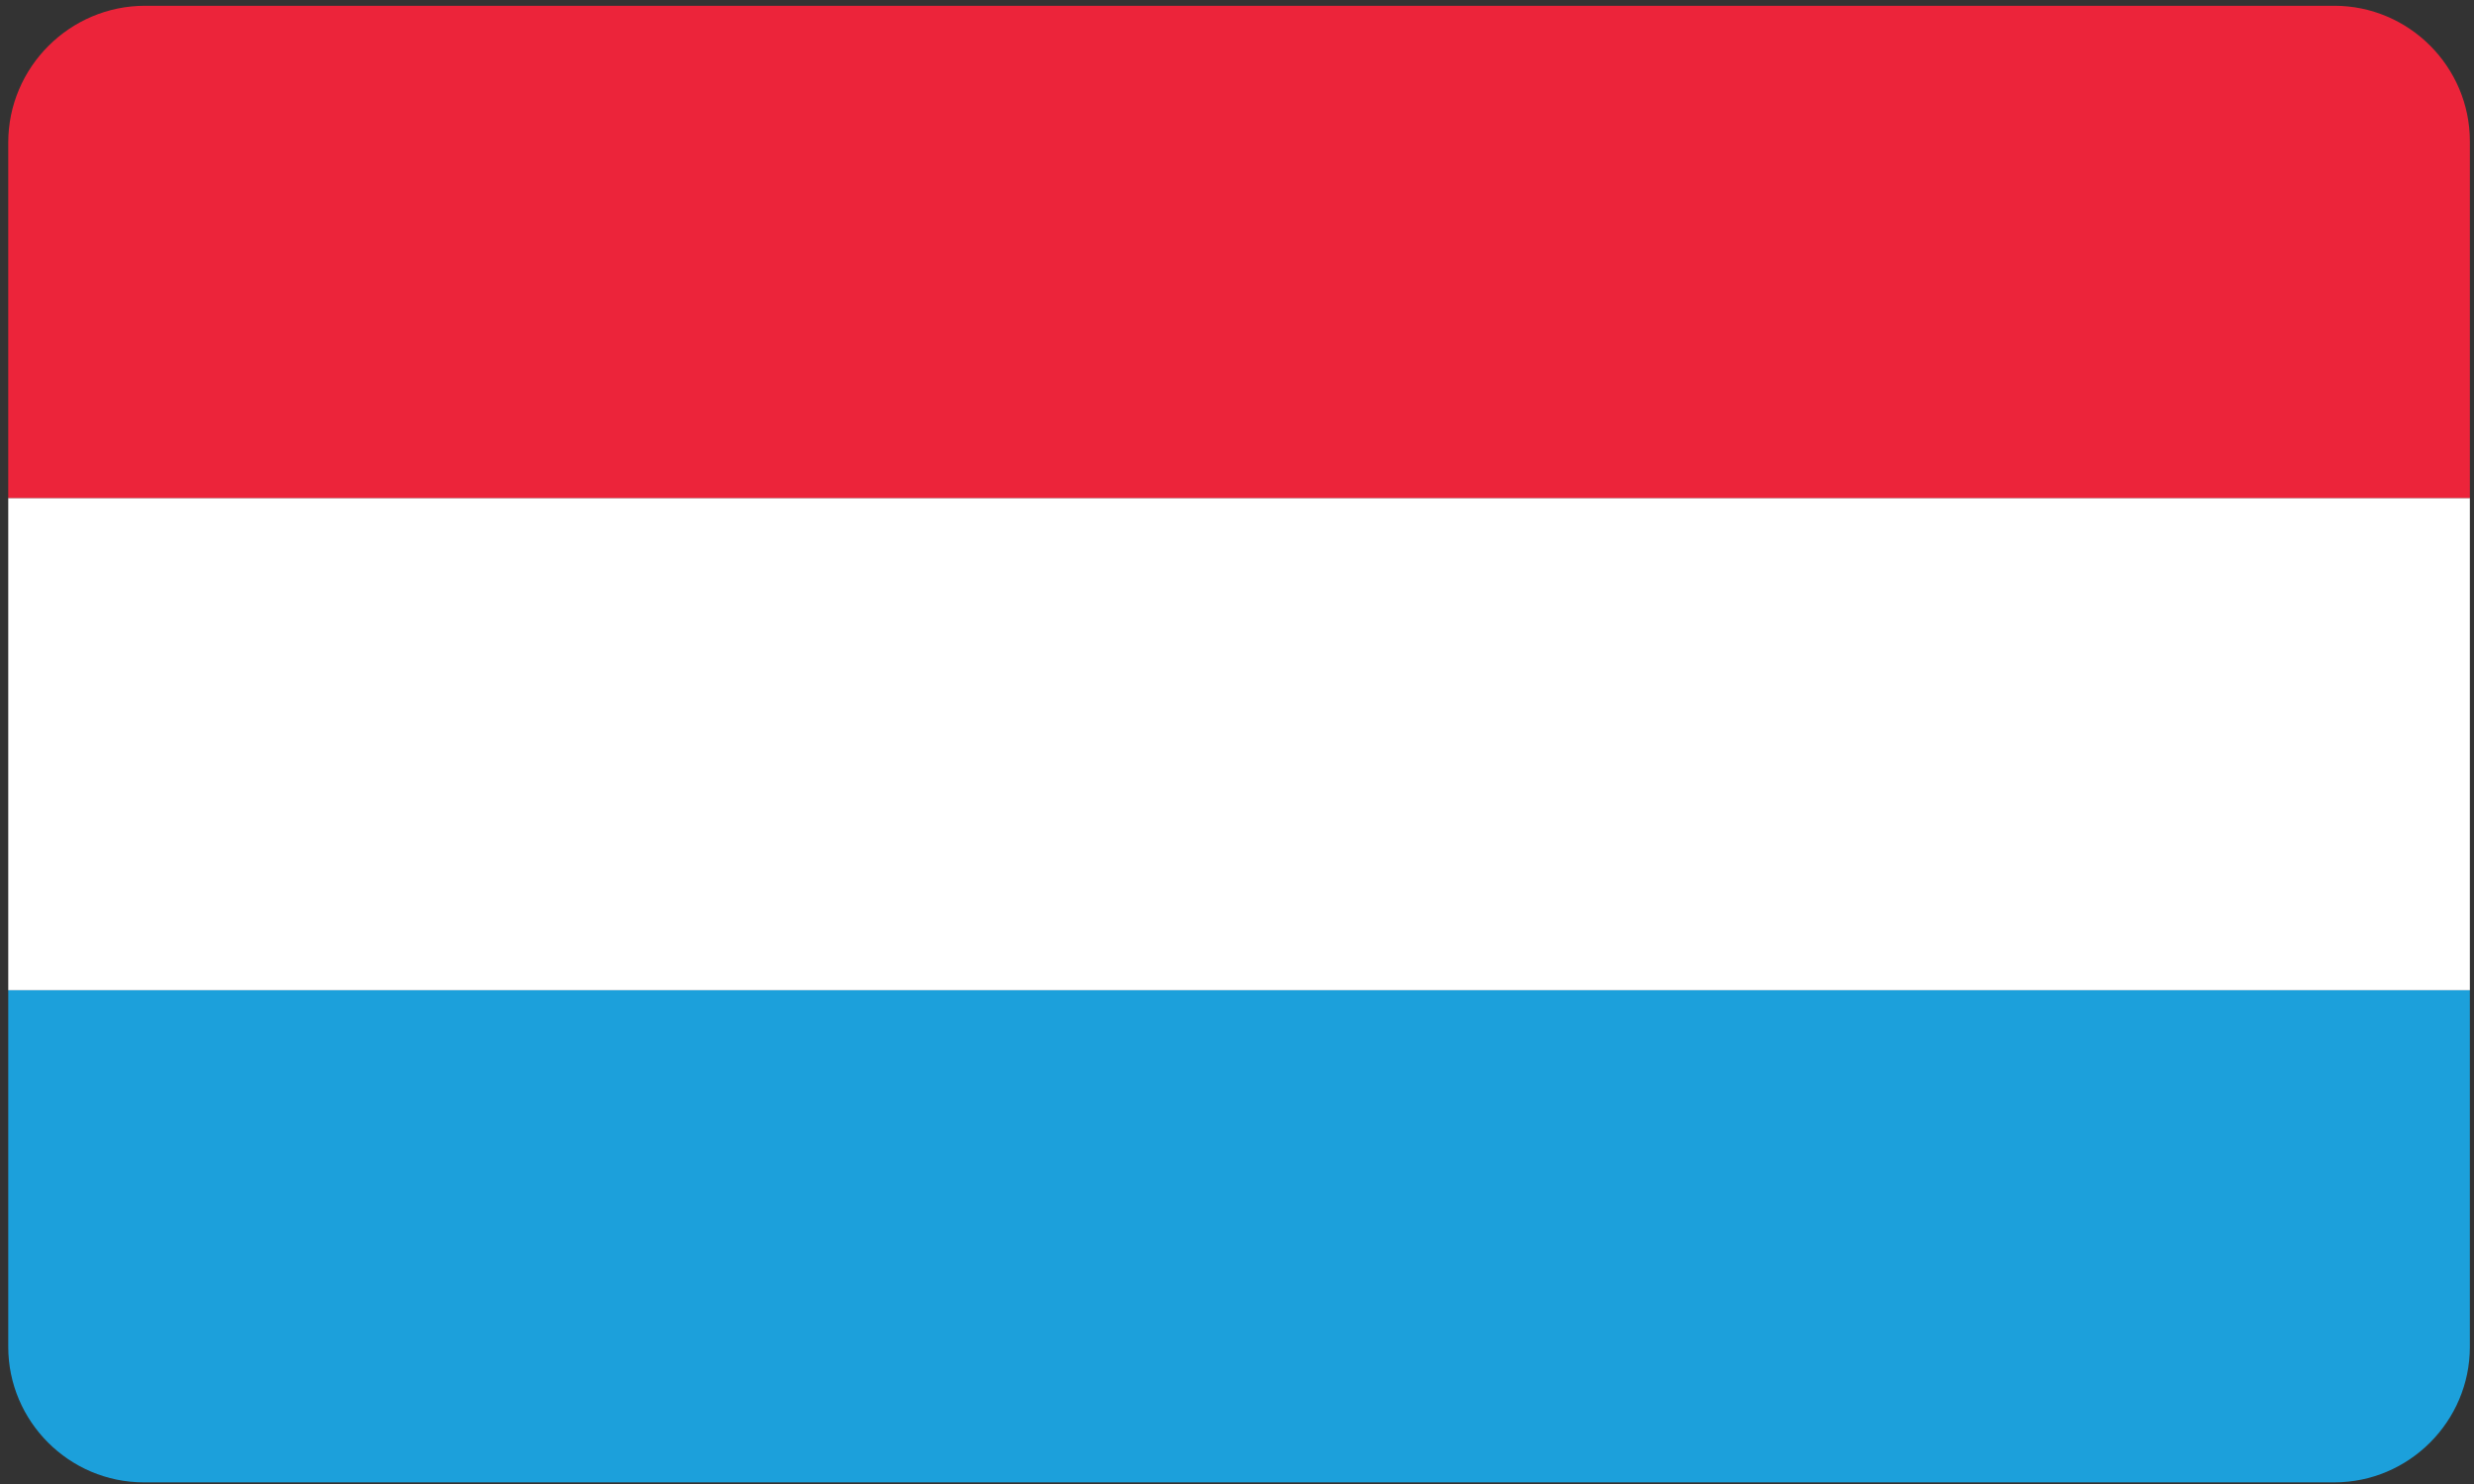
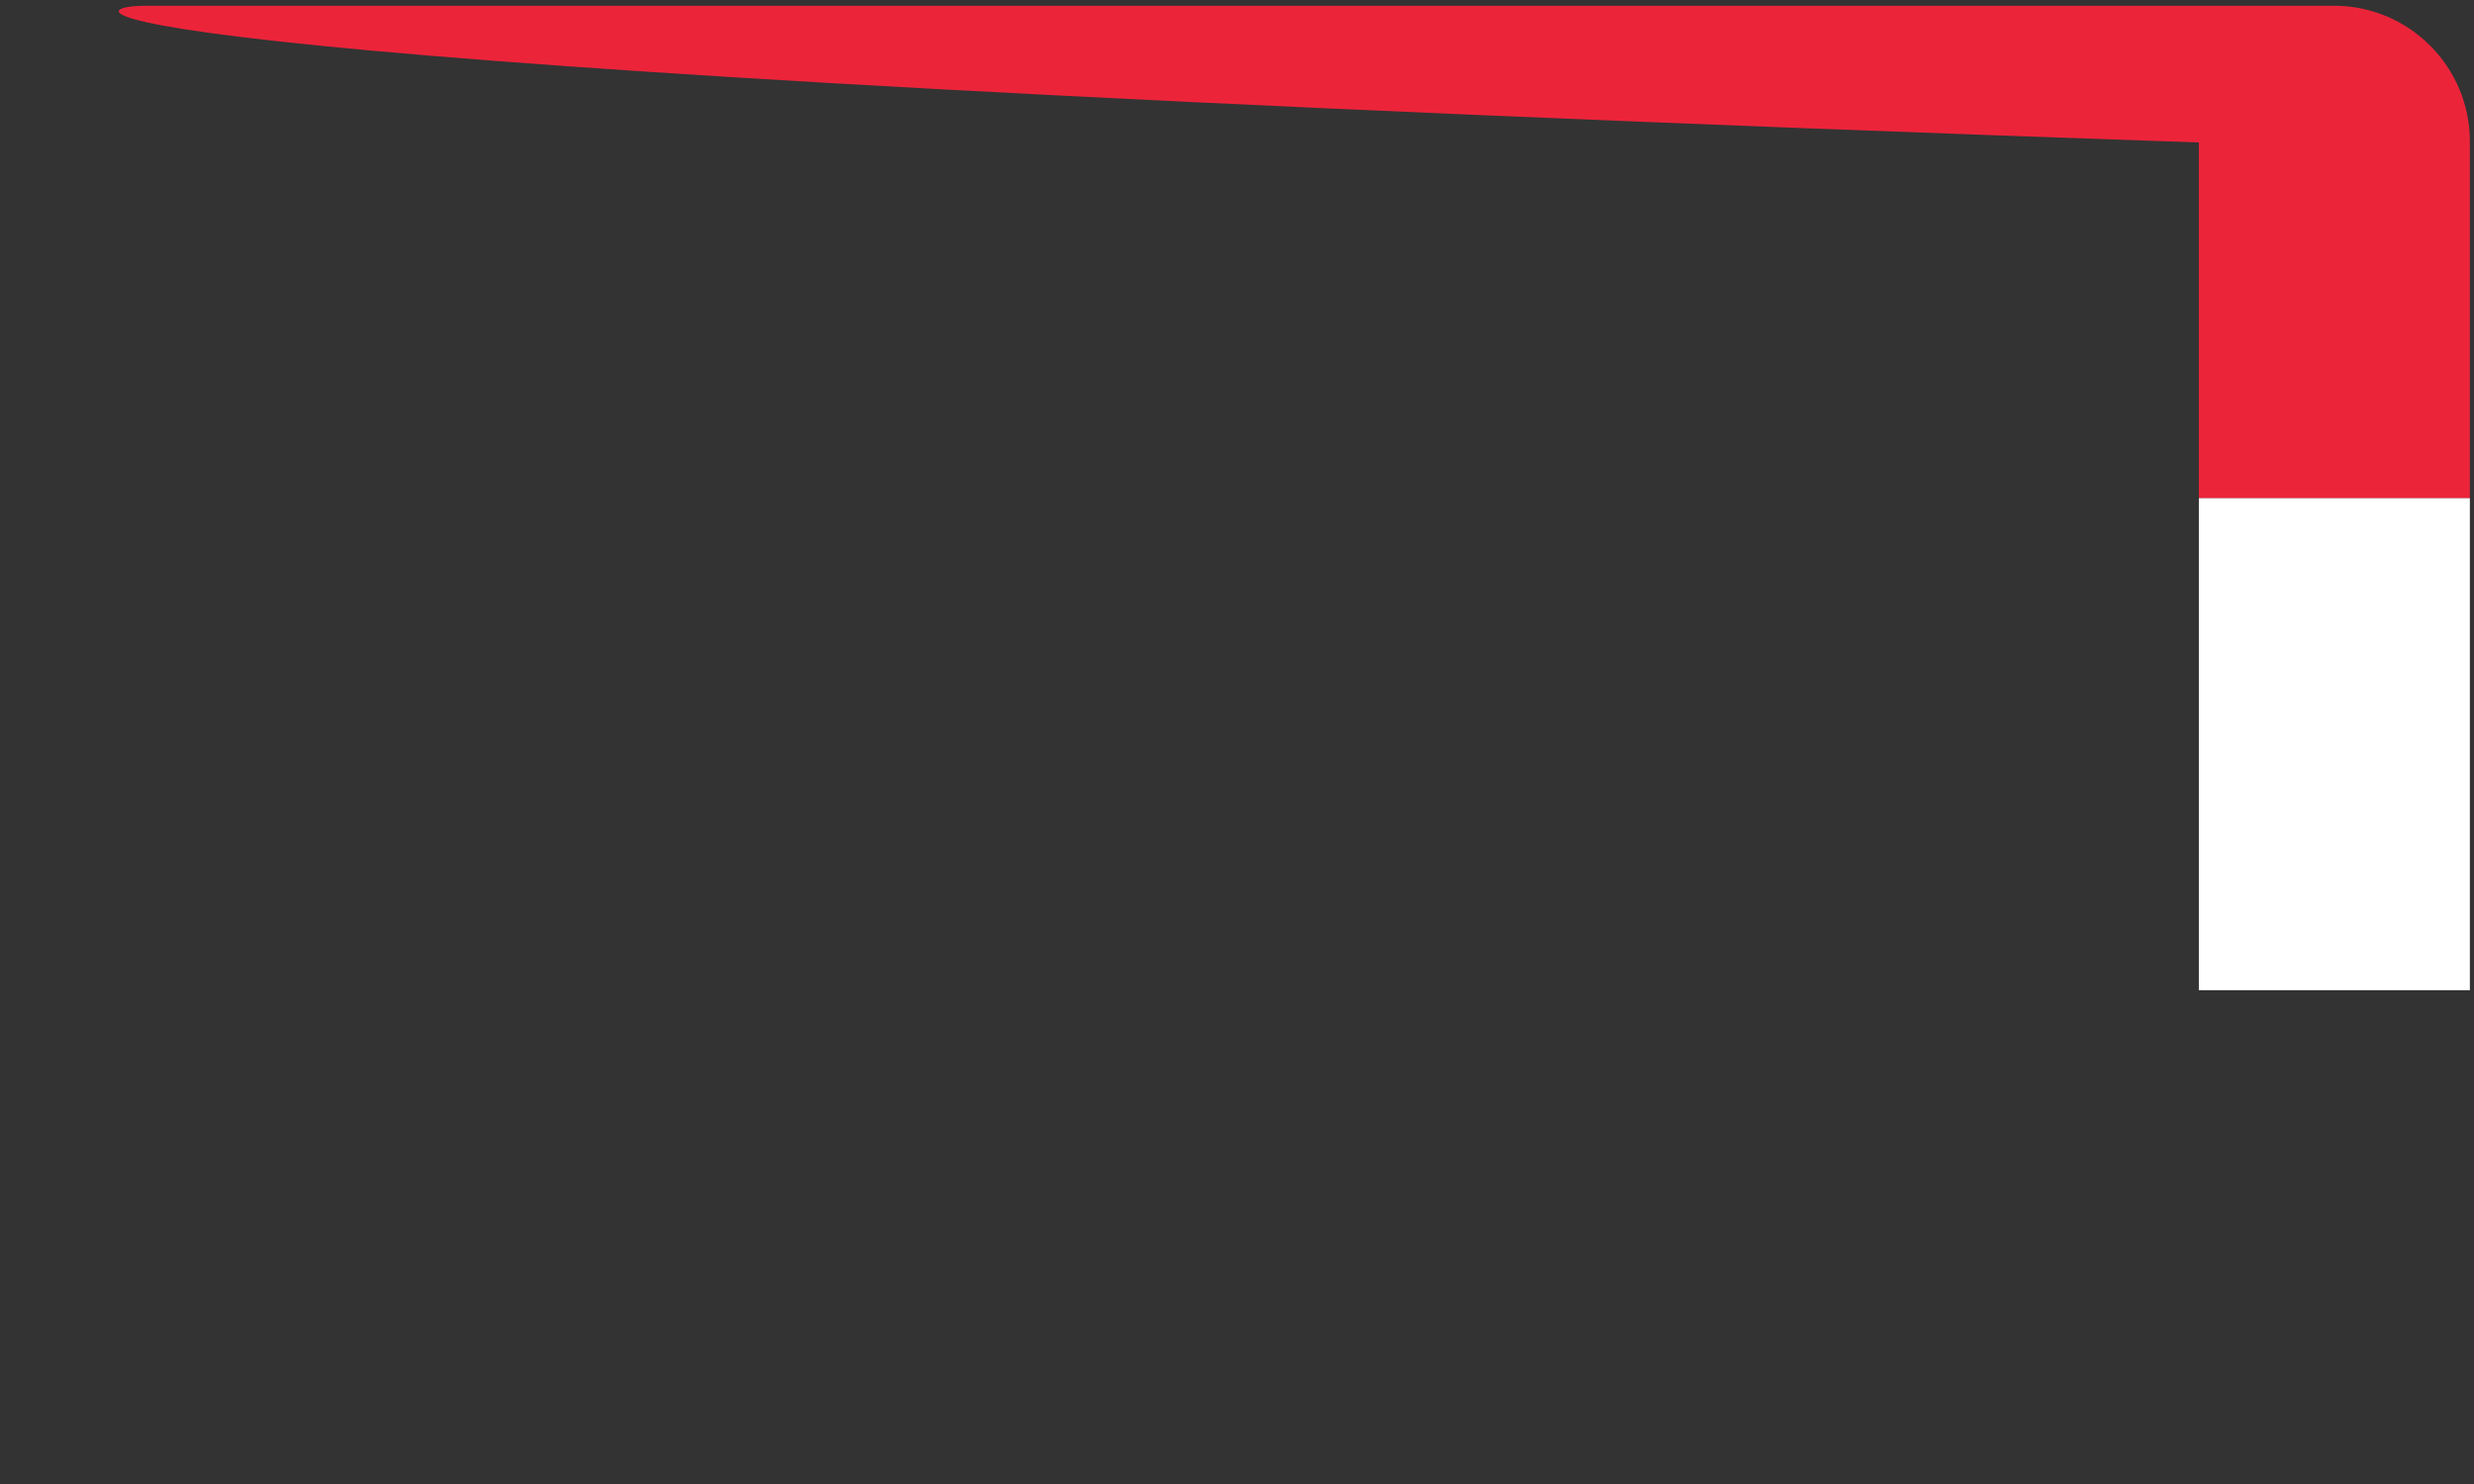
<svg xmlns="http://www.w3.org/2000/svg" xmlns:xlink="http://www.w3.org/1999/xlink" version="1.1" id="Laag_1" x="0px" y="0px" viewBox="0 0 2000 1200" style="enable-background:new 0 0 2000 1200;" xml:space="preserve">
  <rect x="0" y="0" width="2000" height="1200" fill="#333333" stroke="none" />
  <style type="text/css">
	.st0{clip-path:url(#MASK_2_);}
	.st1{fill:#1CA0DB;}
	.st2{fill:#FFFFFF;}
	.st3{fill:#EC243A;}
</style>
  <g id="NED">
    <defs>
-       <path id="MASK_1_" d="M1887.12,1198.67H116.22c-60.25,0-109.55-49.3-109.55-109.55V115.22C6.67,54.42,56.42,4.67,117.22,4.67    h1769.89c60.25,0,109.55,49.3,109.55,109.55v974.9C1996.67,1149.37,1947.37,1198.67,1887.12,1198.67z" />
+       <path id="MASK_1_" d="M1887.12,1198.67c-60.25,0-109.55-49.3-109.55-109.55V115.22C6.67,54.42,56.42,4.67,117.22,4.67    h1769.89c60.25,0,109.55,49.3,109.55,109.55v974.9C1996.67,1149.37,1947.37,1198.67,1887.12,1198.67z" />
    </defs>
    <clipPath id="MASK_2_">
      <use xlink:href="#MASK_1_" style="overflow:visible;" />
    </clipPath>
    <g id="FLAG_1_" class="st0">
-       <rect x="6.67" y="800.67" class="st1" width="1990" height="398" />
      <rect x="6.67" y="402.67" class="st2" width="1990" height="398" />
      <rect x="6.67" y="4.67" class="st3" width="1990" height="398" />
    </g>
  </g>
</svg>